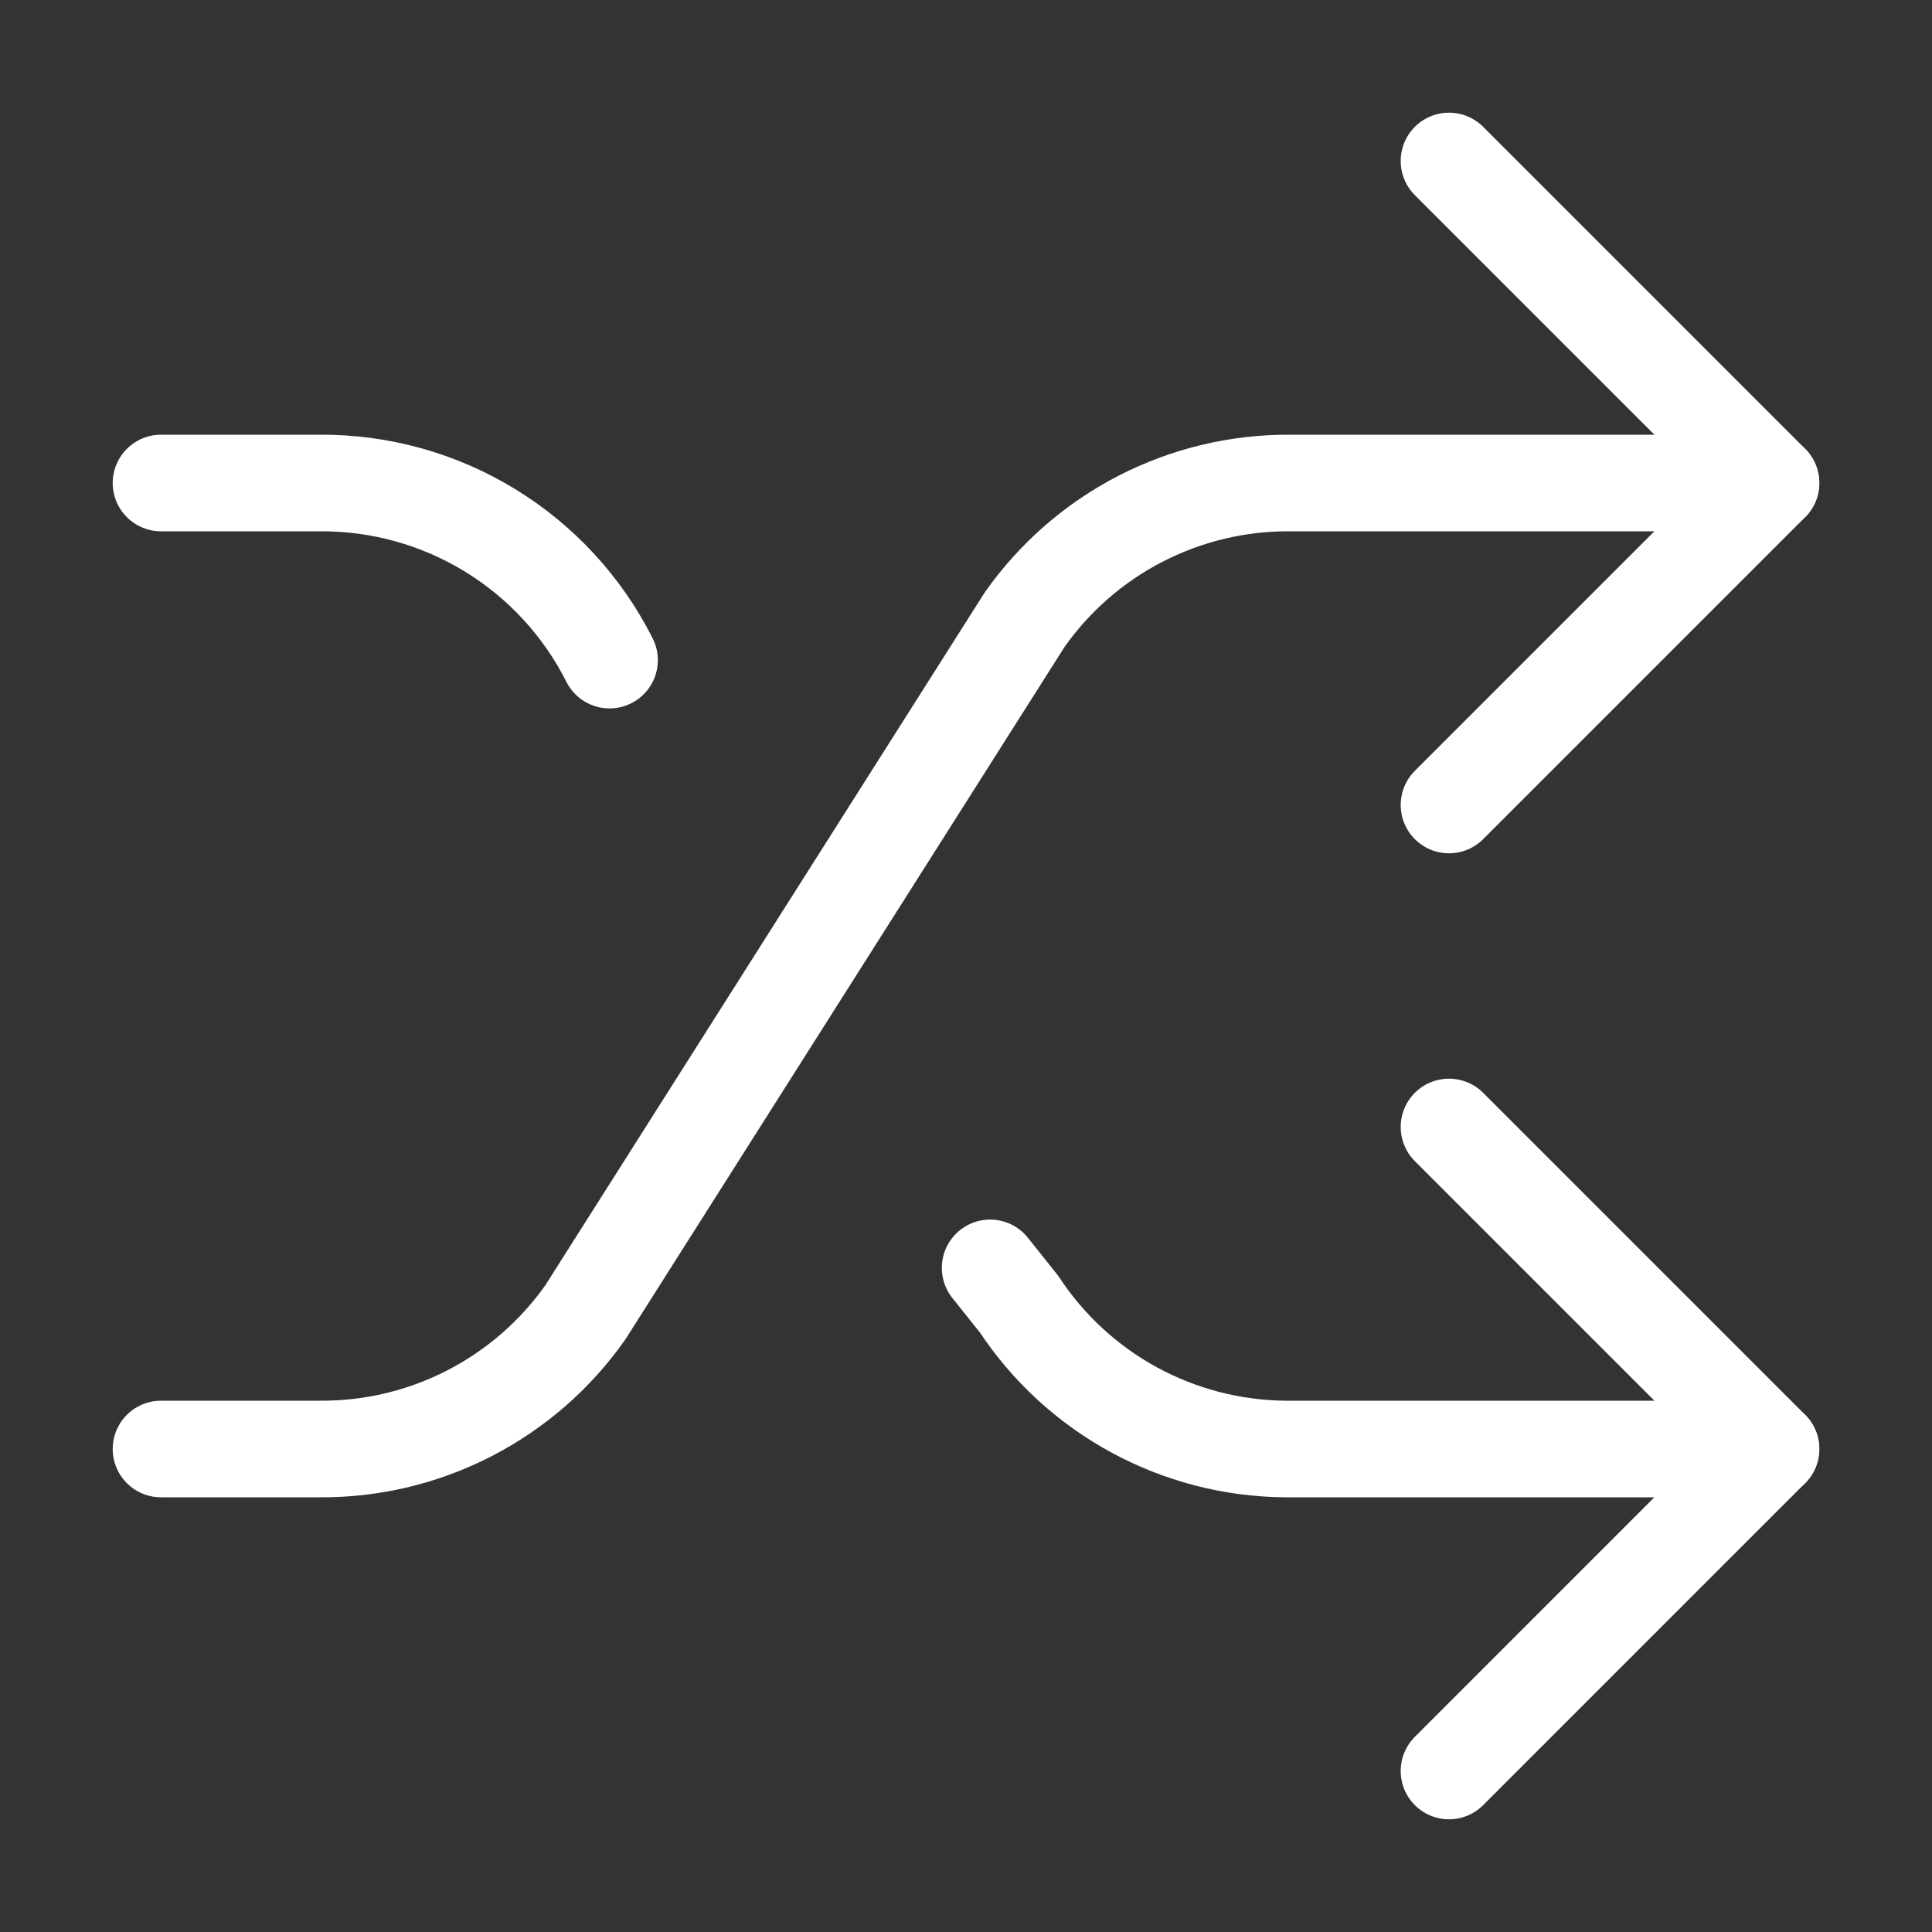
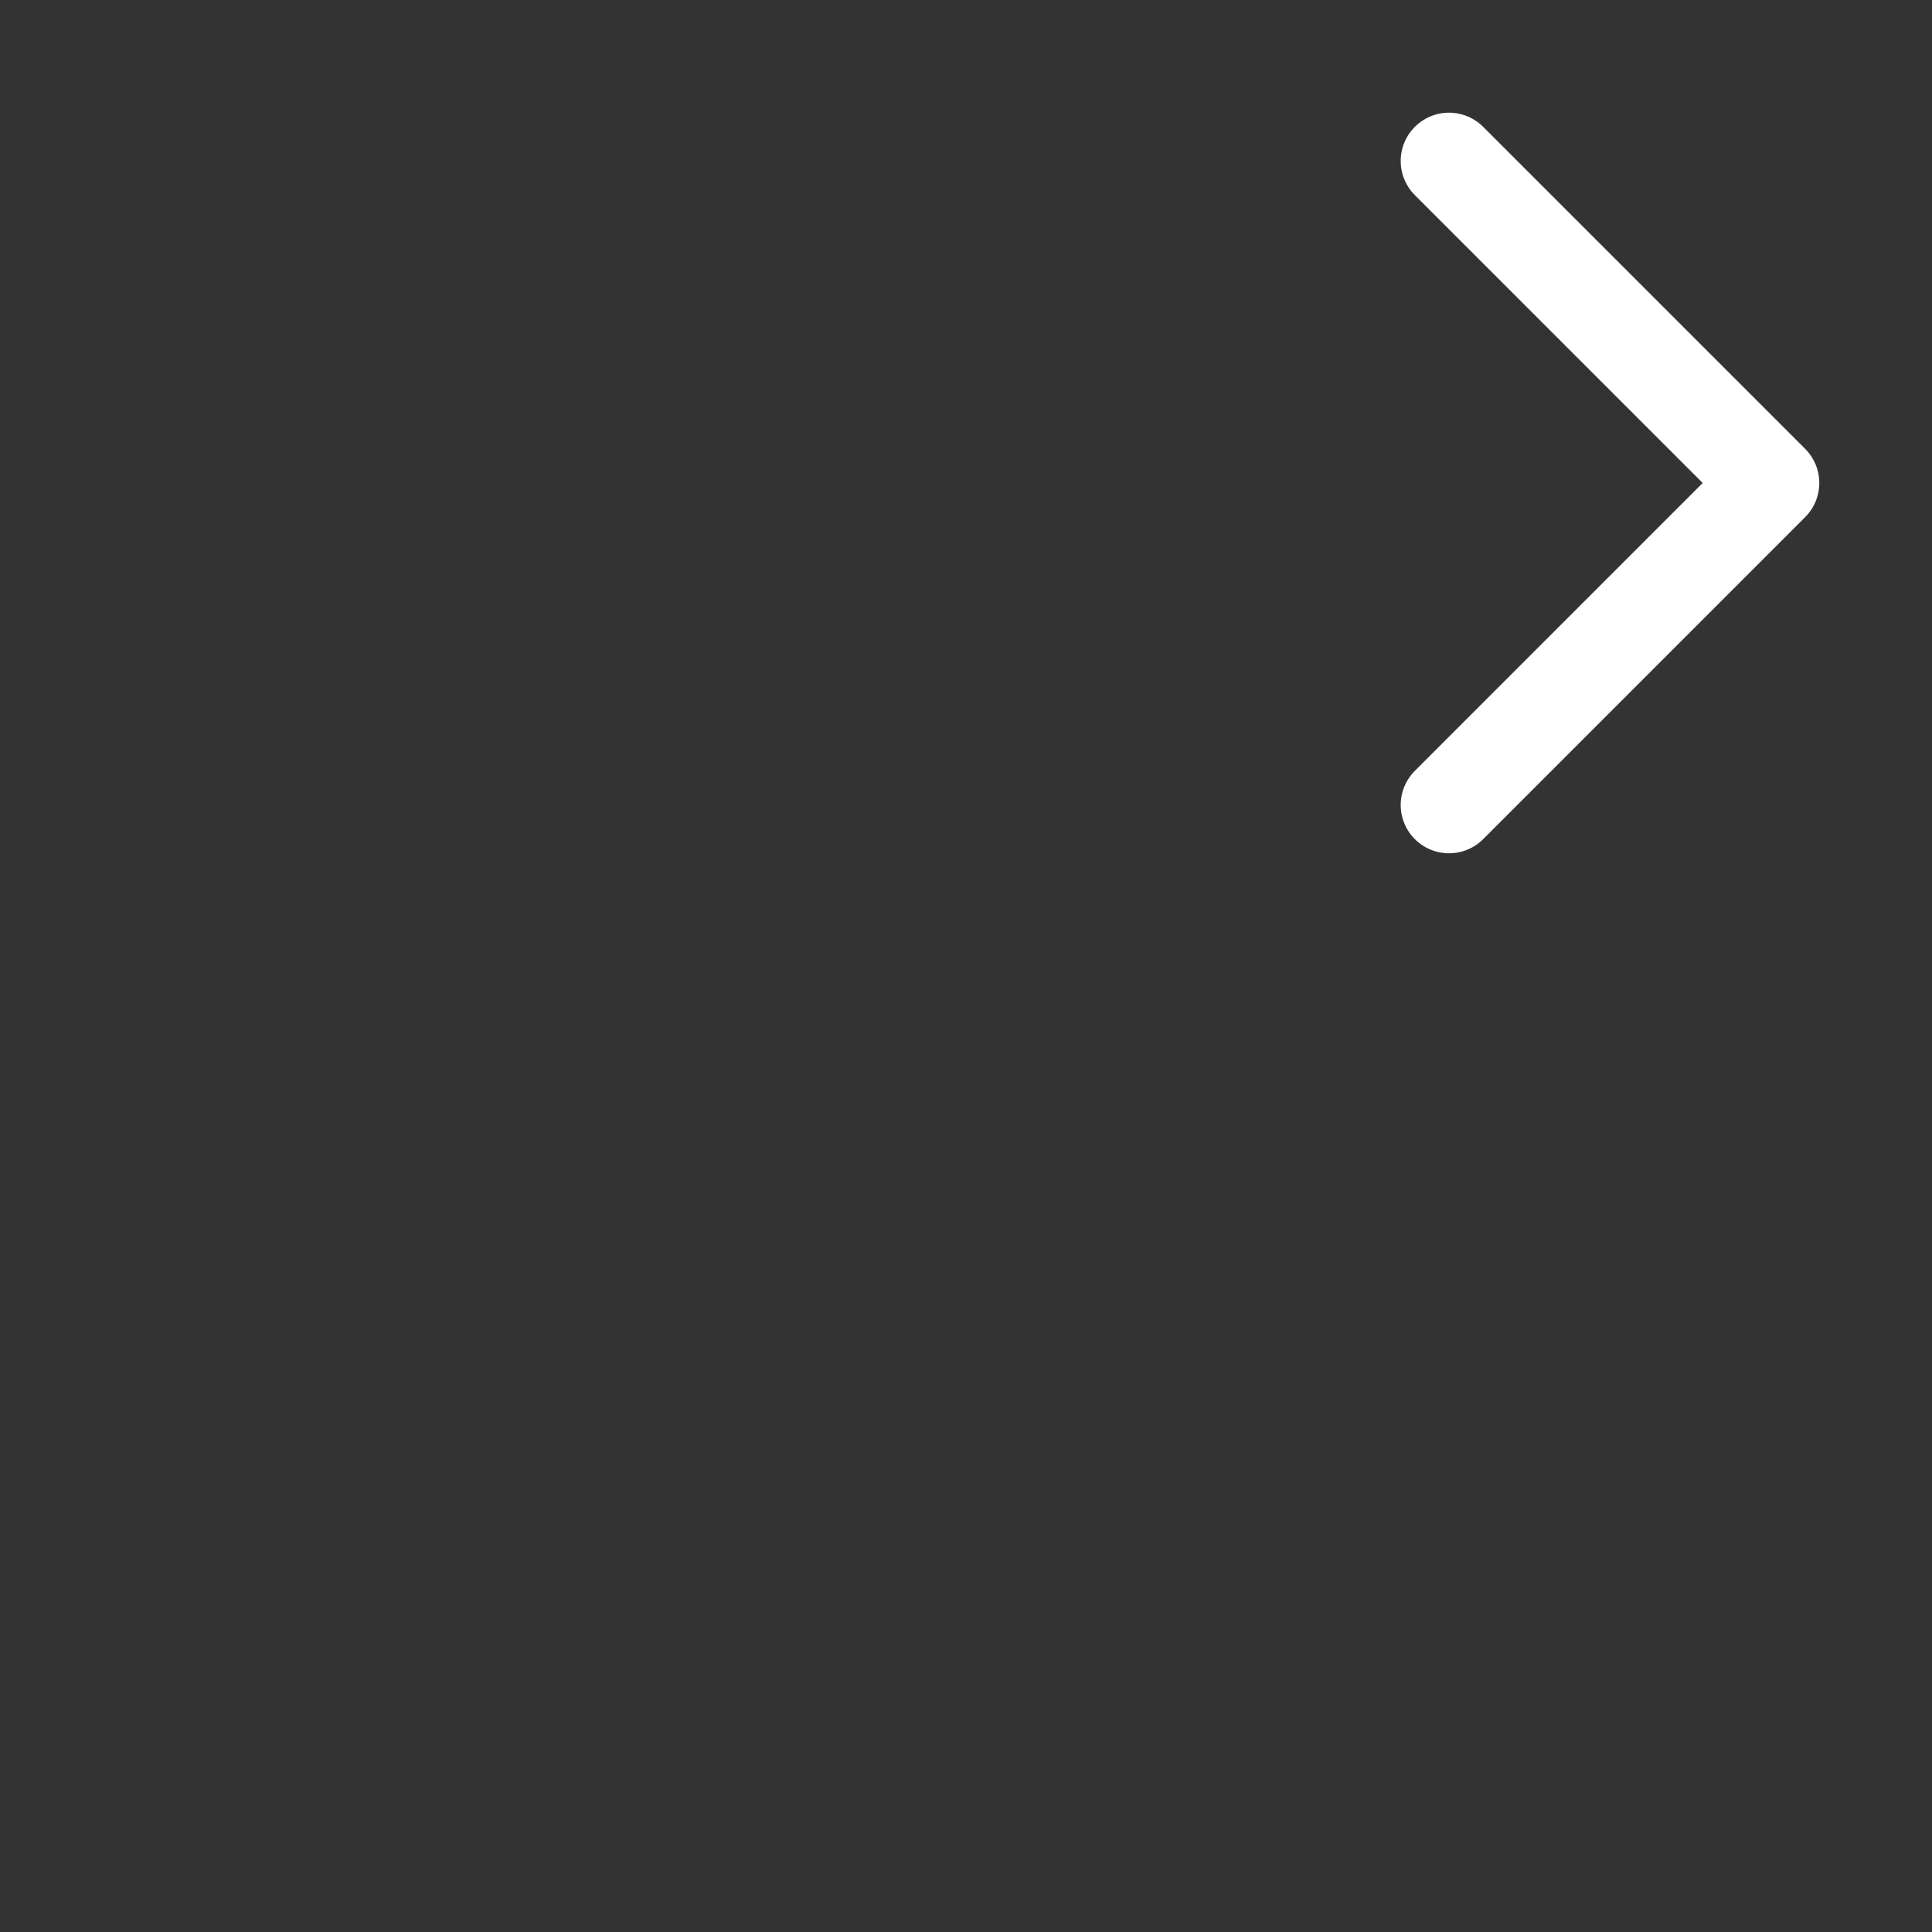
<svg xmlns="http://www.w3.org/2000/svg" width="80" height="80" viewBox="0 0 80 80" fill="none">
  <rect x="0" y="0" width="80" height="80" fill="#333333" stroke="none" />
-   <path d="M60 46.666L73.333 59.999L60 73.333" stroke="white" stroke-width="4" stroke-linecap="round" stroke-linejoin="round" />
  <path d="M60 6.666L73.333 19.999L60 33.333" stroke="white" stroke-width="4" stroke-linecap="round" stroke-linejoin="round" />
-   <path d="M6.667 60H13.243C15.398 60.015 17.525 59.507 19.44 58.52C21.356 57.533 23.004 56.097 24.243 54.334L42.423 25.667C43.662 23.904 45.31 22.467 47.226 21.48C49.142 20.493 51.268 19.986 53.423 20H73.333" stroke="white" stroke-width="4" stroke-linecap="round" stroke-linejoin="round" />
-   <path d="M6.667 20H13.24C15.725 19.983 18.165 20.66 20.285 21.956C22.406 23.252 24.122 25.114 25.24 27.334" stroke="white" stroke-width="4" stroke-linecap="round" stroke-linejoin="round" />
-   <path d="M73.333 60H53.196C51.011 59.978 48.866 59.419 46.947 58.373C45.029 57.326 43.398 55.825 42.196 54L40.999 52.5" stroke="white" stroke-width="4" stroke-linecap="round" stroke-linejoin="round" />
</svg>